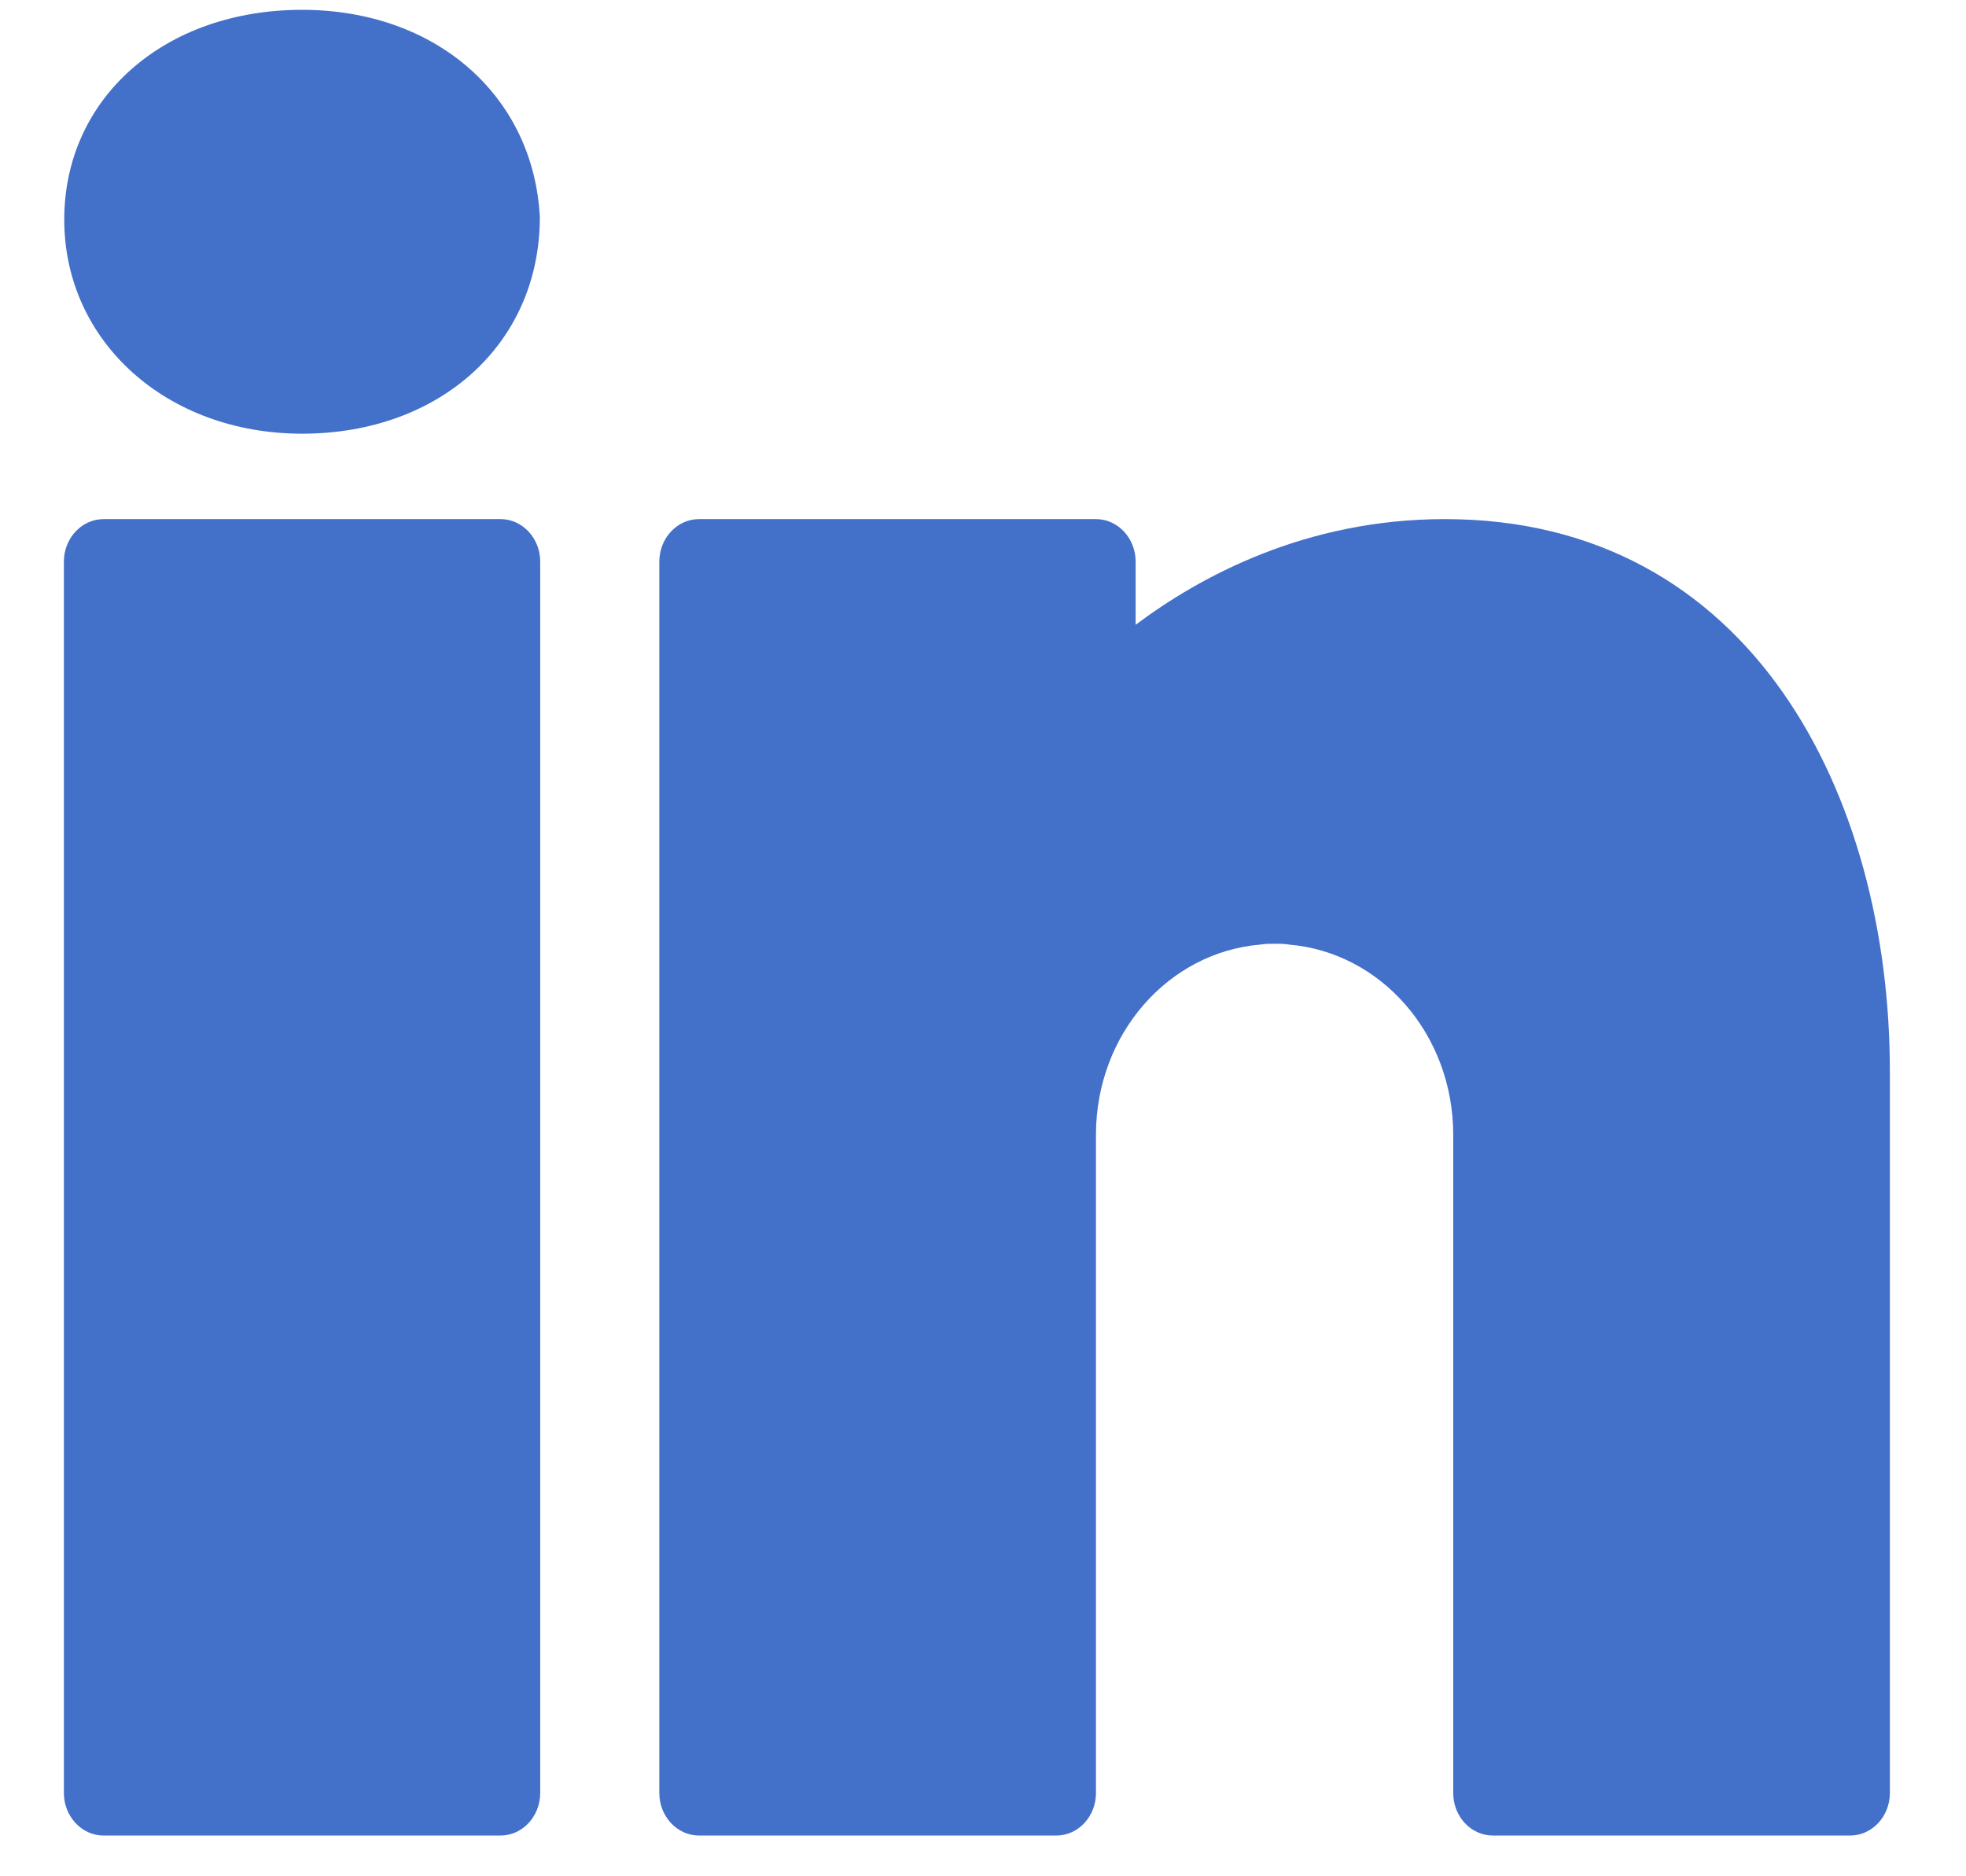
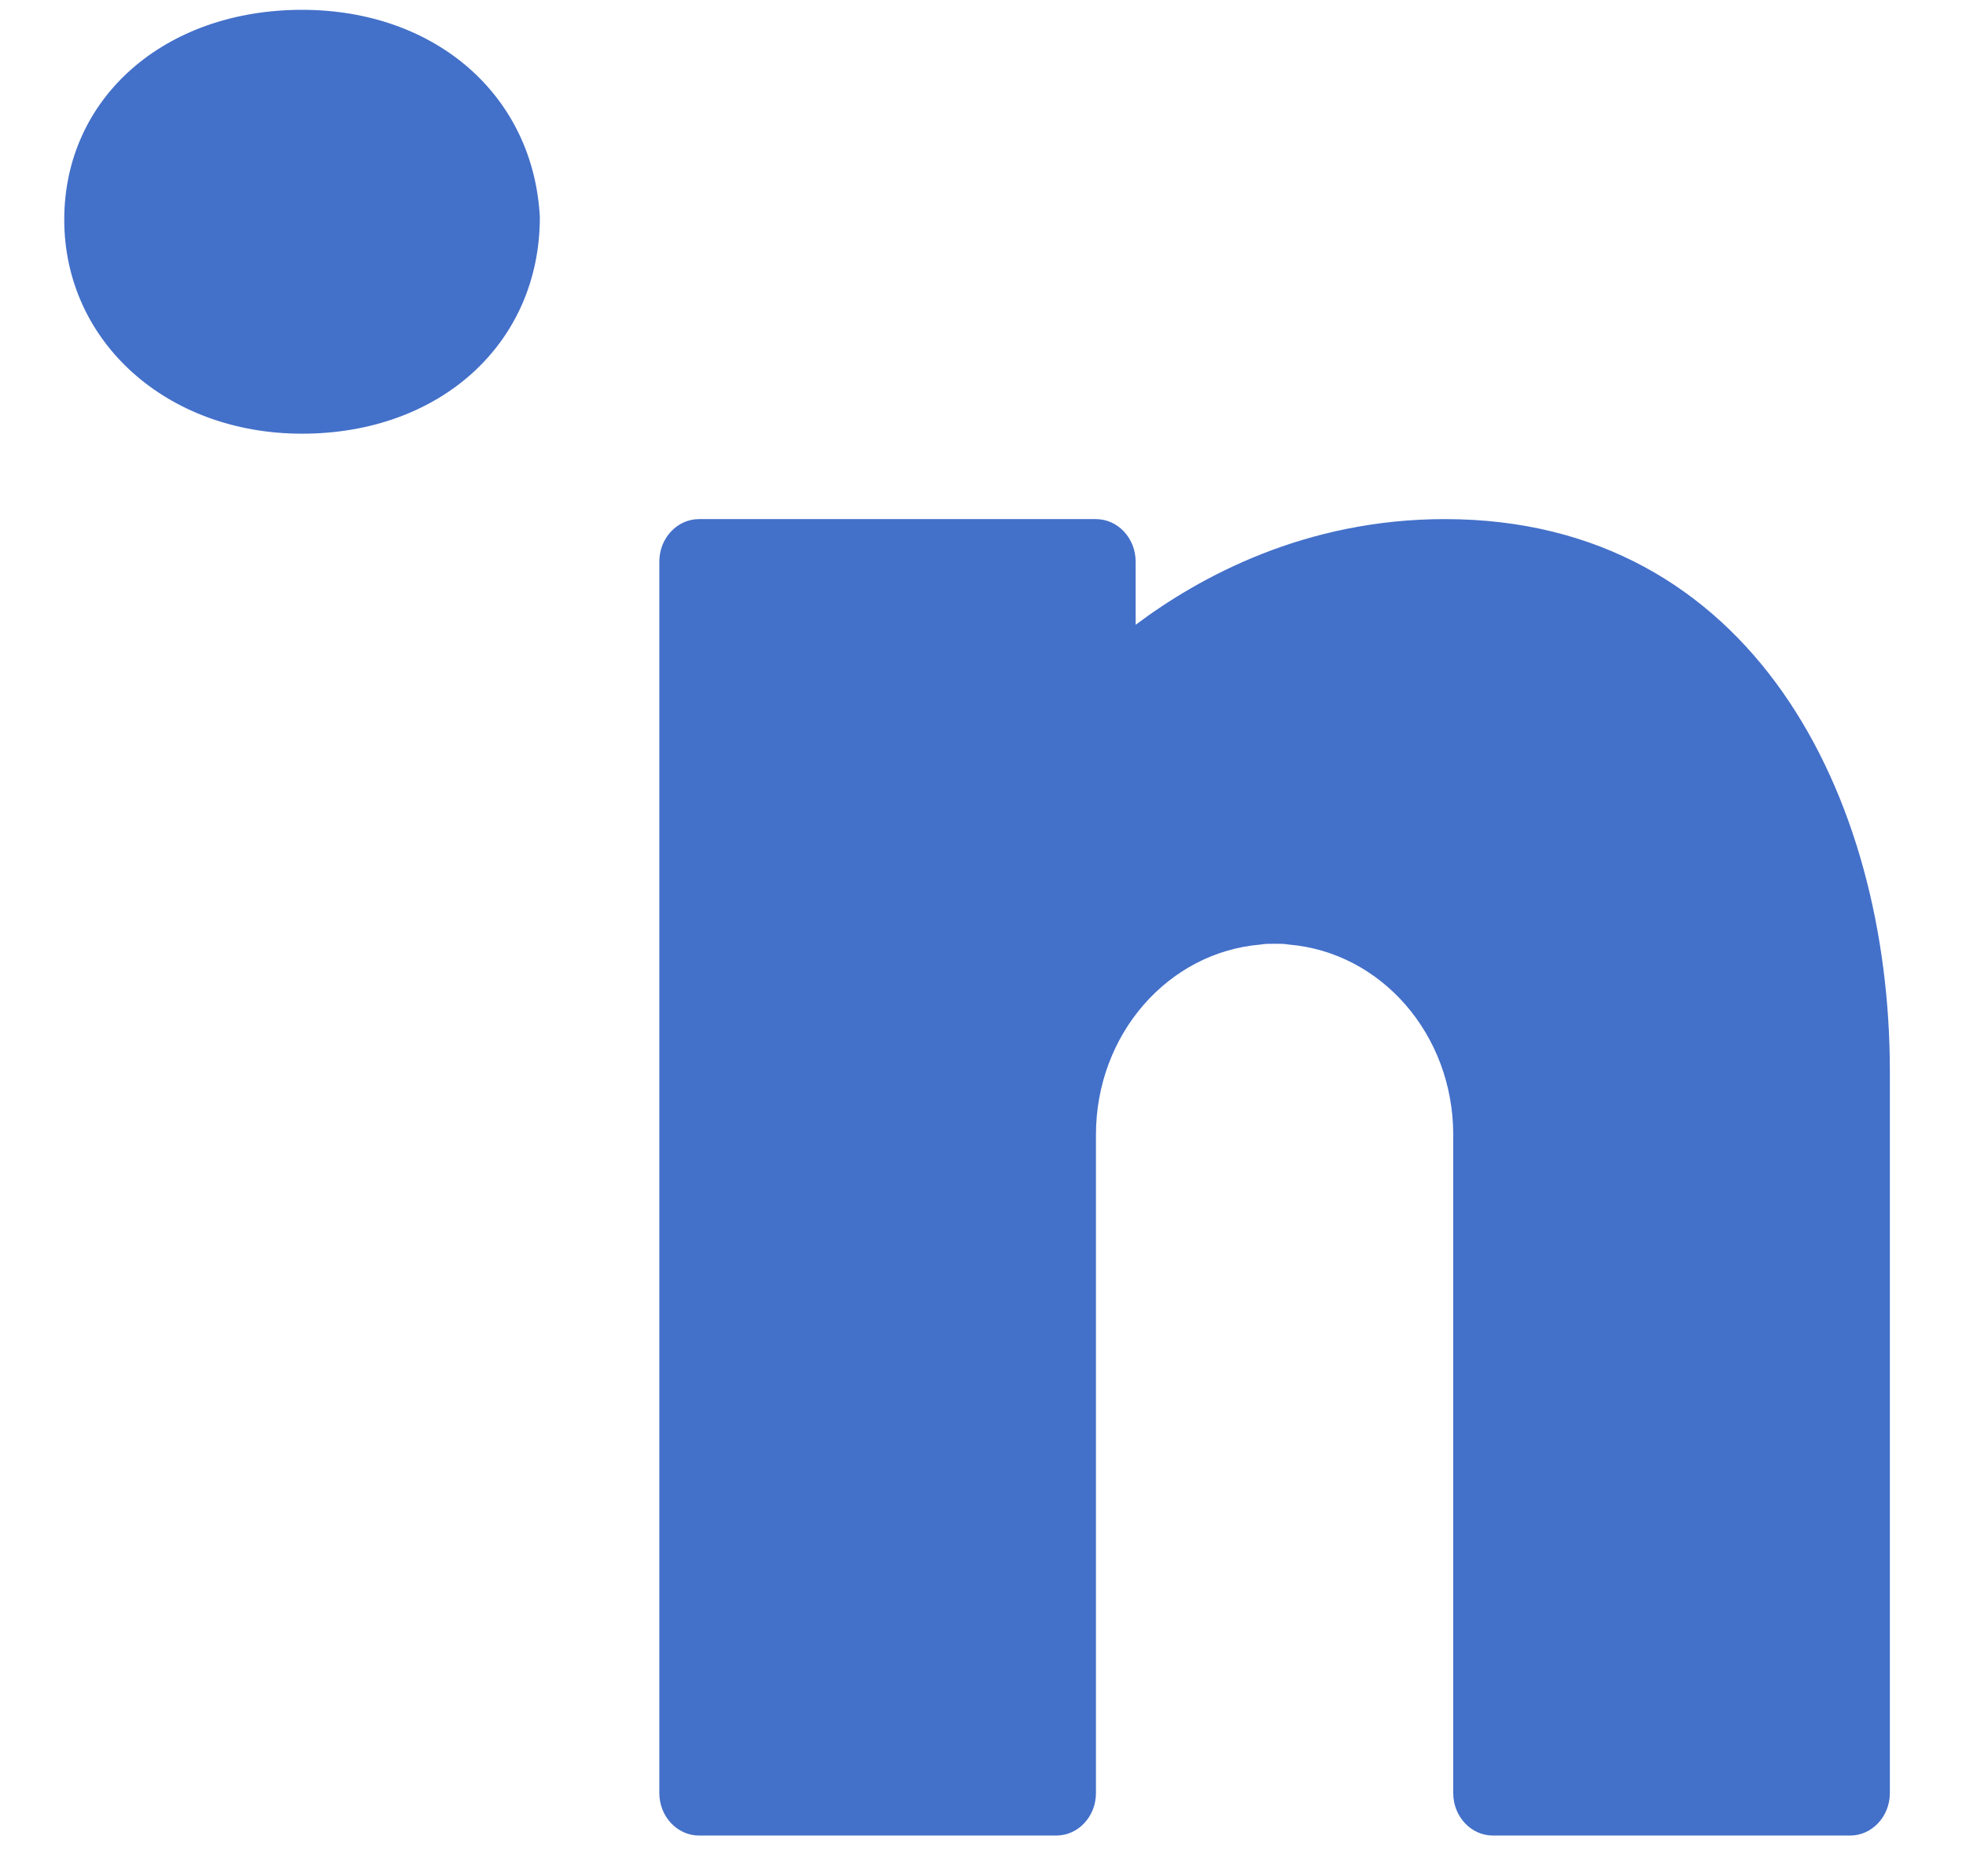
<svg xmlns="http://www.w3.org/2000/svg" width="22" height="21" viewBox="0 0 22 21" fill="none">
  <path d="M3.38 0.11C1.838 0.11 0.719 1.099 0.719 2.458C0.719 3.822 1.865 4.854 3.38 4.854C4.921 4.854 6.041 3.847 6.041 2.43C5.969 1.066 4.872 0.11 3.38 0.11Z" fill="#4370C9" />
-   <path d="M1.159 5.81C0.915 5.81 0.715 6.023 0.715 6.285V20.069C0.715 20.33 0.915 20.544 1.159 20.544H5.601C5.845 20.544 6.045 20.33 6.045 20.069V6.285C6.045 6.023 5.845 5.81 5.601 5.81H1.159Z" fill="#4370C9" />
  <path d="M7.822 5.81C7.578 5.81 7.378 6.023 7.378 6.285V20.069C7.378 20.33 7.578 20.544 7.822 20.544H11.82C12.065 20.544 12.264 20.331 12.264 20.069V12.939V12.82V12.701C12.264 11.575 13.073 10.658 14.104 10.572C14.157 10.562 14.21 10.563 14.263 10.563C14.316 10.563 14.369 10.562 14.423 10.572C15.453 10.658 16.262 11.575 16.262 12.701V20.069C16.262 20.331 16.461 20.544 16.706 20.544H20.704C20.948 20.544 21.148 20.33 21.148 20.069V11.989C21.148 8.913 19.607 5.81 16.168 5.81C14.605 5.81 13.424 6.456 12.708 6.993V6.285C12.708 6.023 12.508 5.81 12.264 5.81H7.822Z" fill="#4370C9" />
</svg>